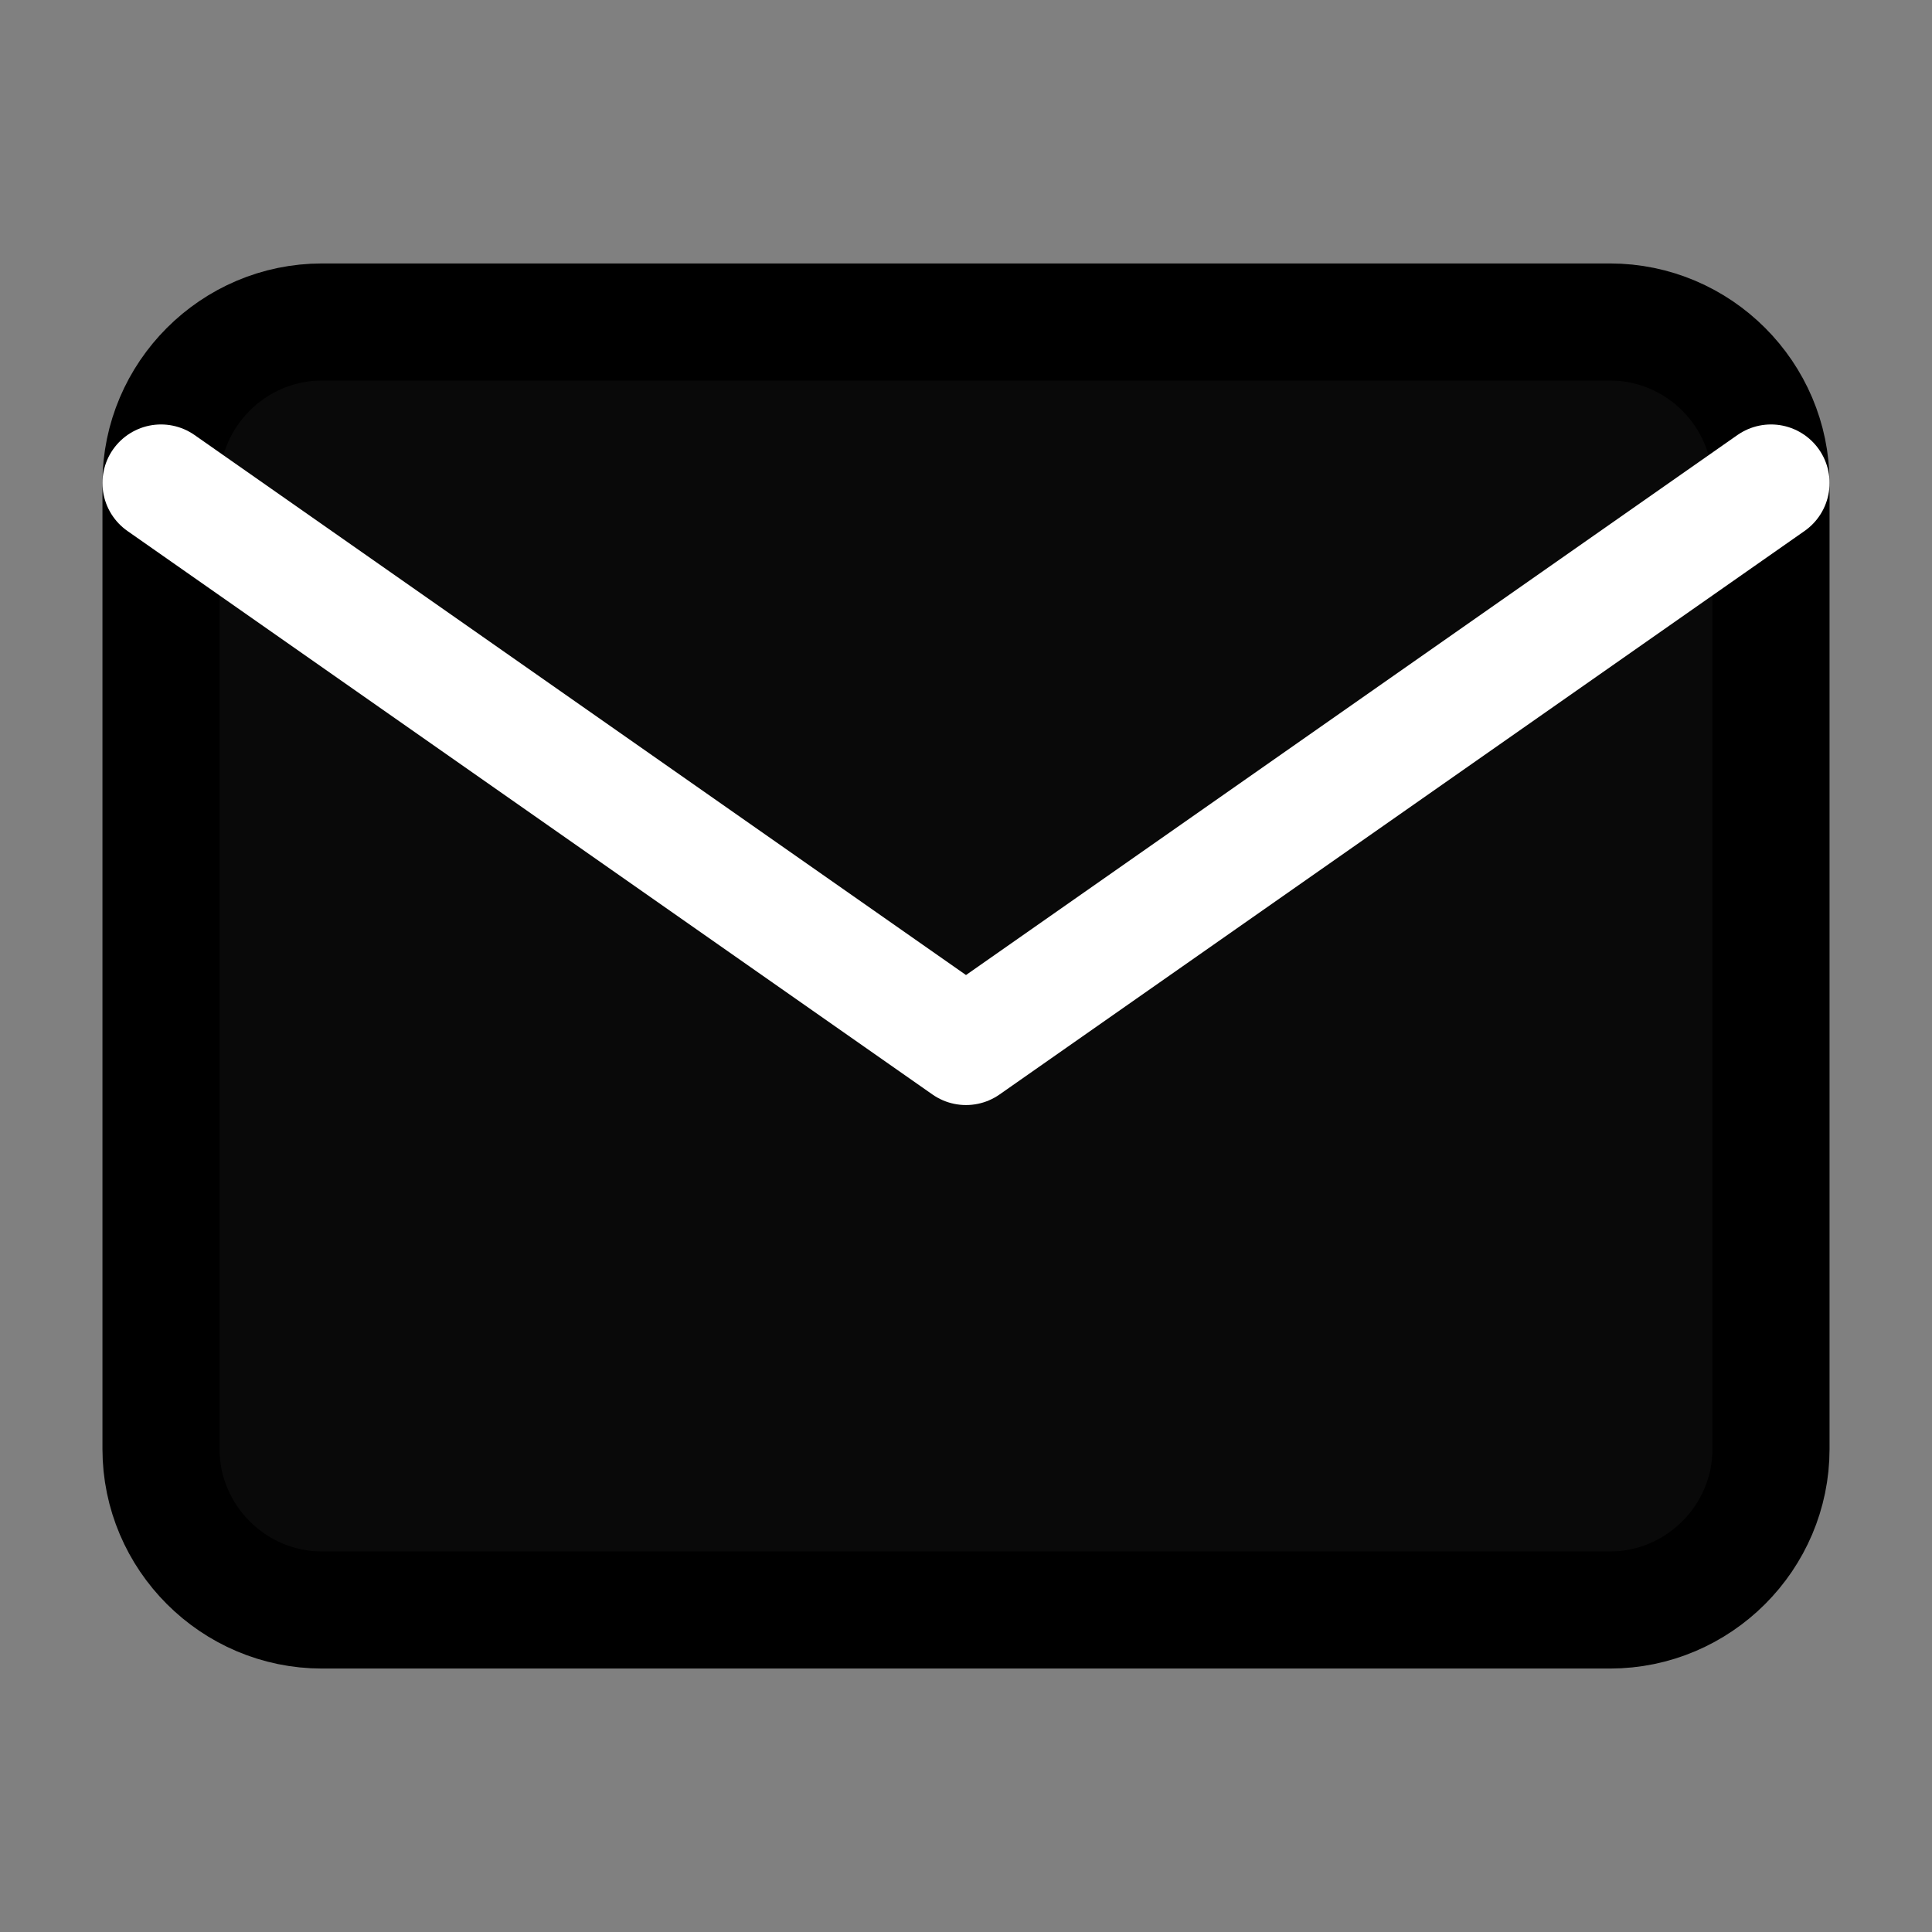
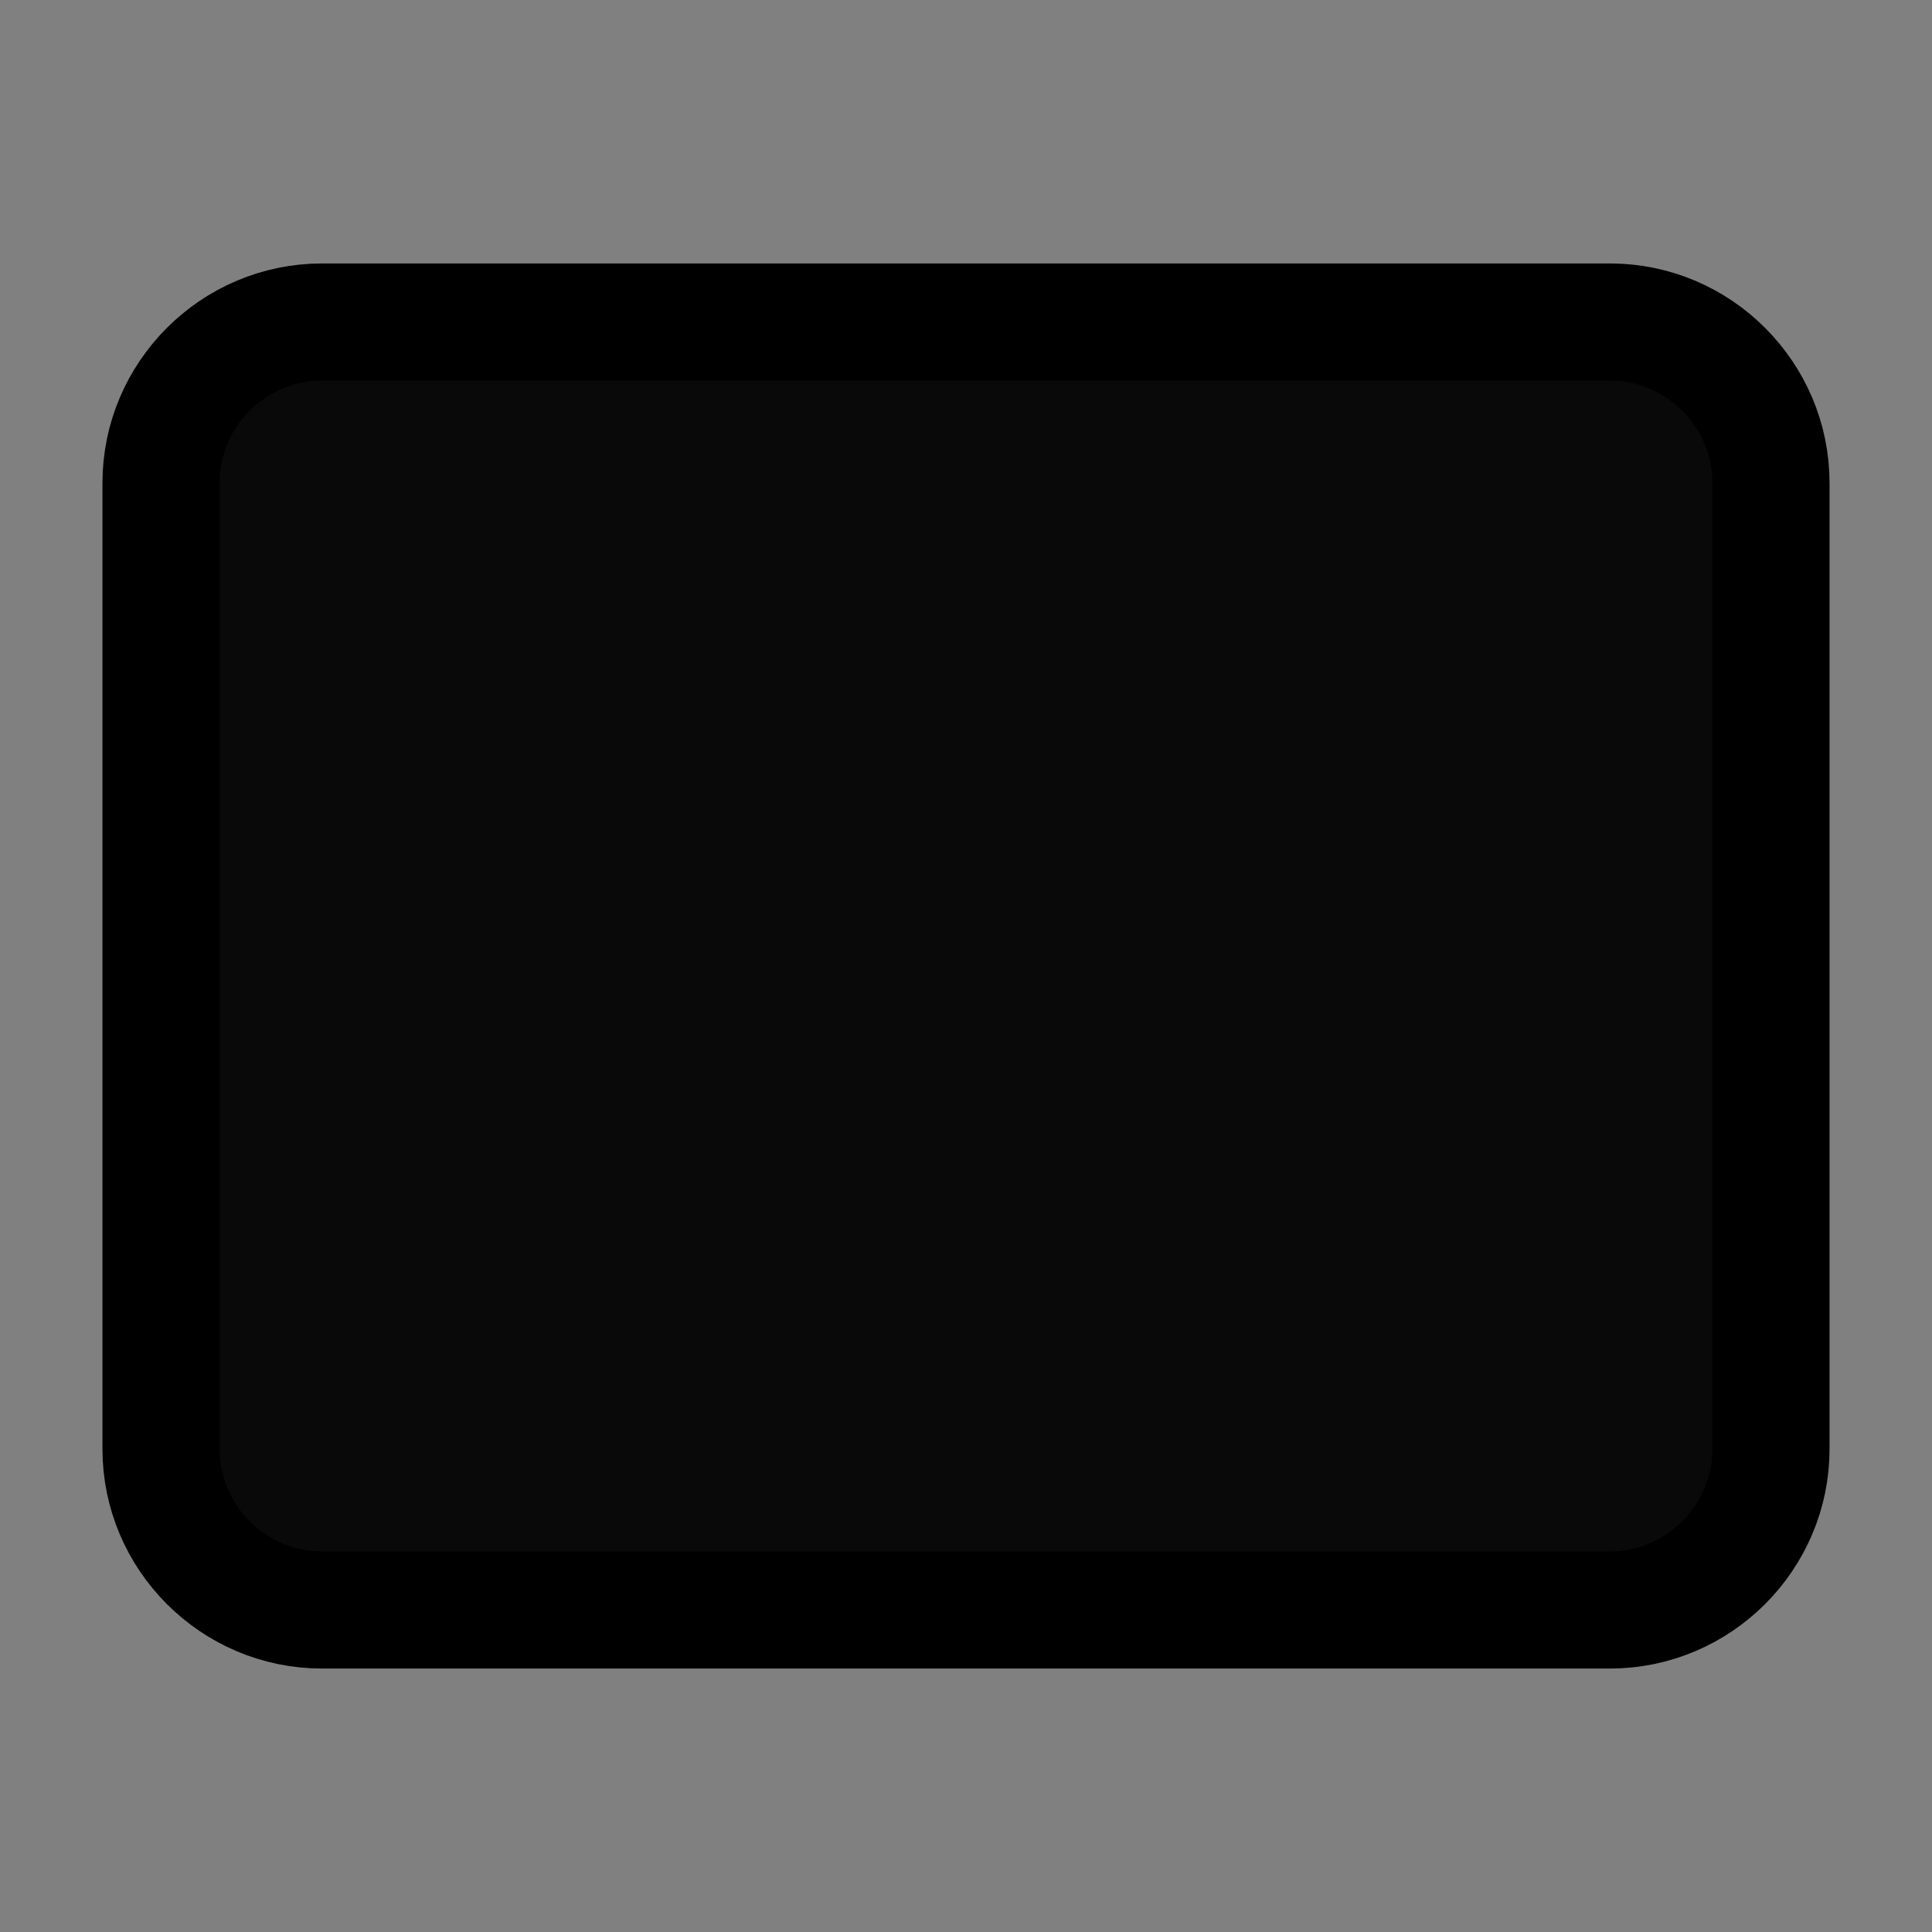
<svg xmlns="http://www.w3.org/2000/svg" width="33" height="33" viewBox="0 0 33 33" fill="none">
  <rect x="0" y="0" width="33" height="33" fill="#808080" stroke="none" />
  <path d="M5.5 5.5H27.5C29.012 5.5 30.25 6.737 30.25 8.25V24.75C30.25 26.262 29.012 27.5 27.5 27.5H5.5C3.987 27.5 2.75 26.262 2.75 24.75V8.25C2.75 6.737 3.987 5.5 5.5 5.5Z" fill="#090909" stroke="black" stroke-width="2" stroke-linecap="round" stroke-linejoin="round" />
-   <path d="M30.25 8.25L16.5 17.875L2.75 8.25" stroke="white" stroke-width="2" stroke-linecap="round" stroke-linejoin="round" />
</svg>